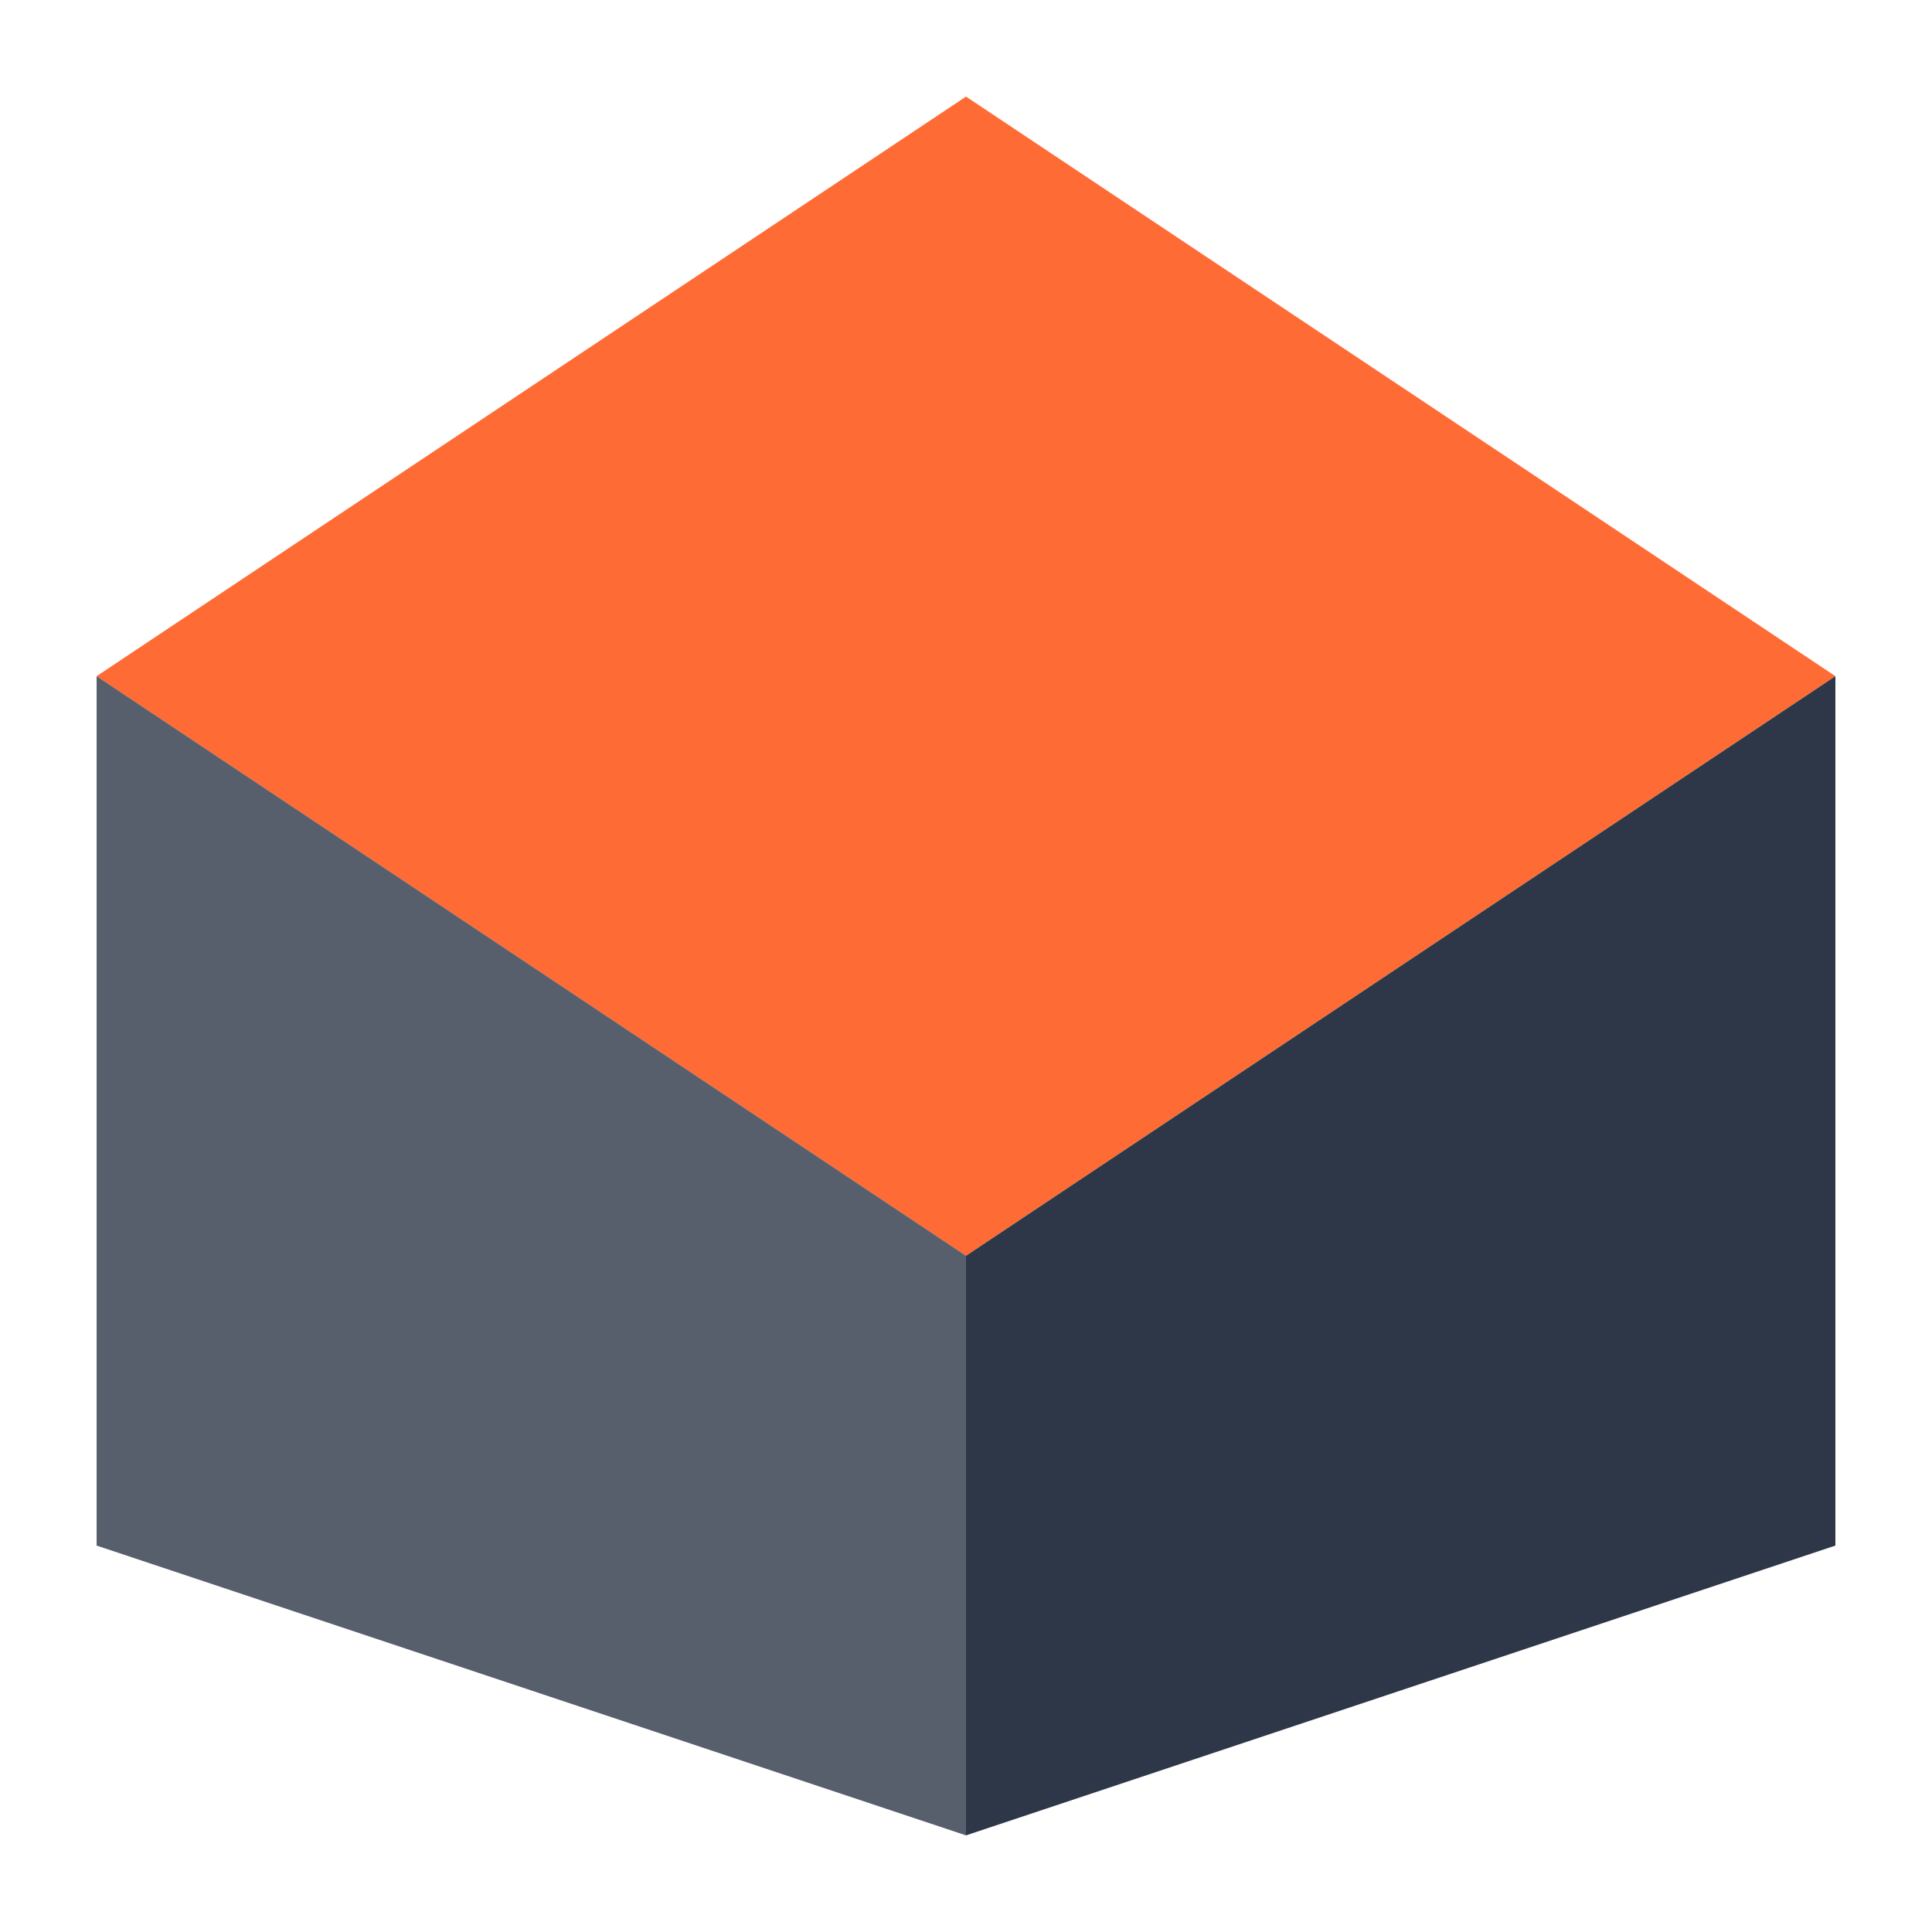
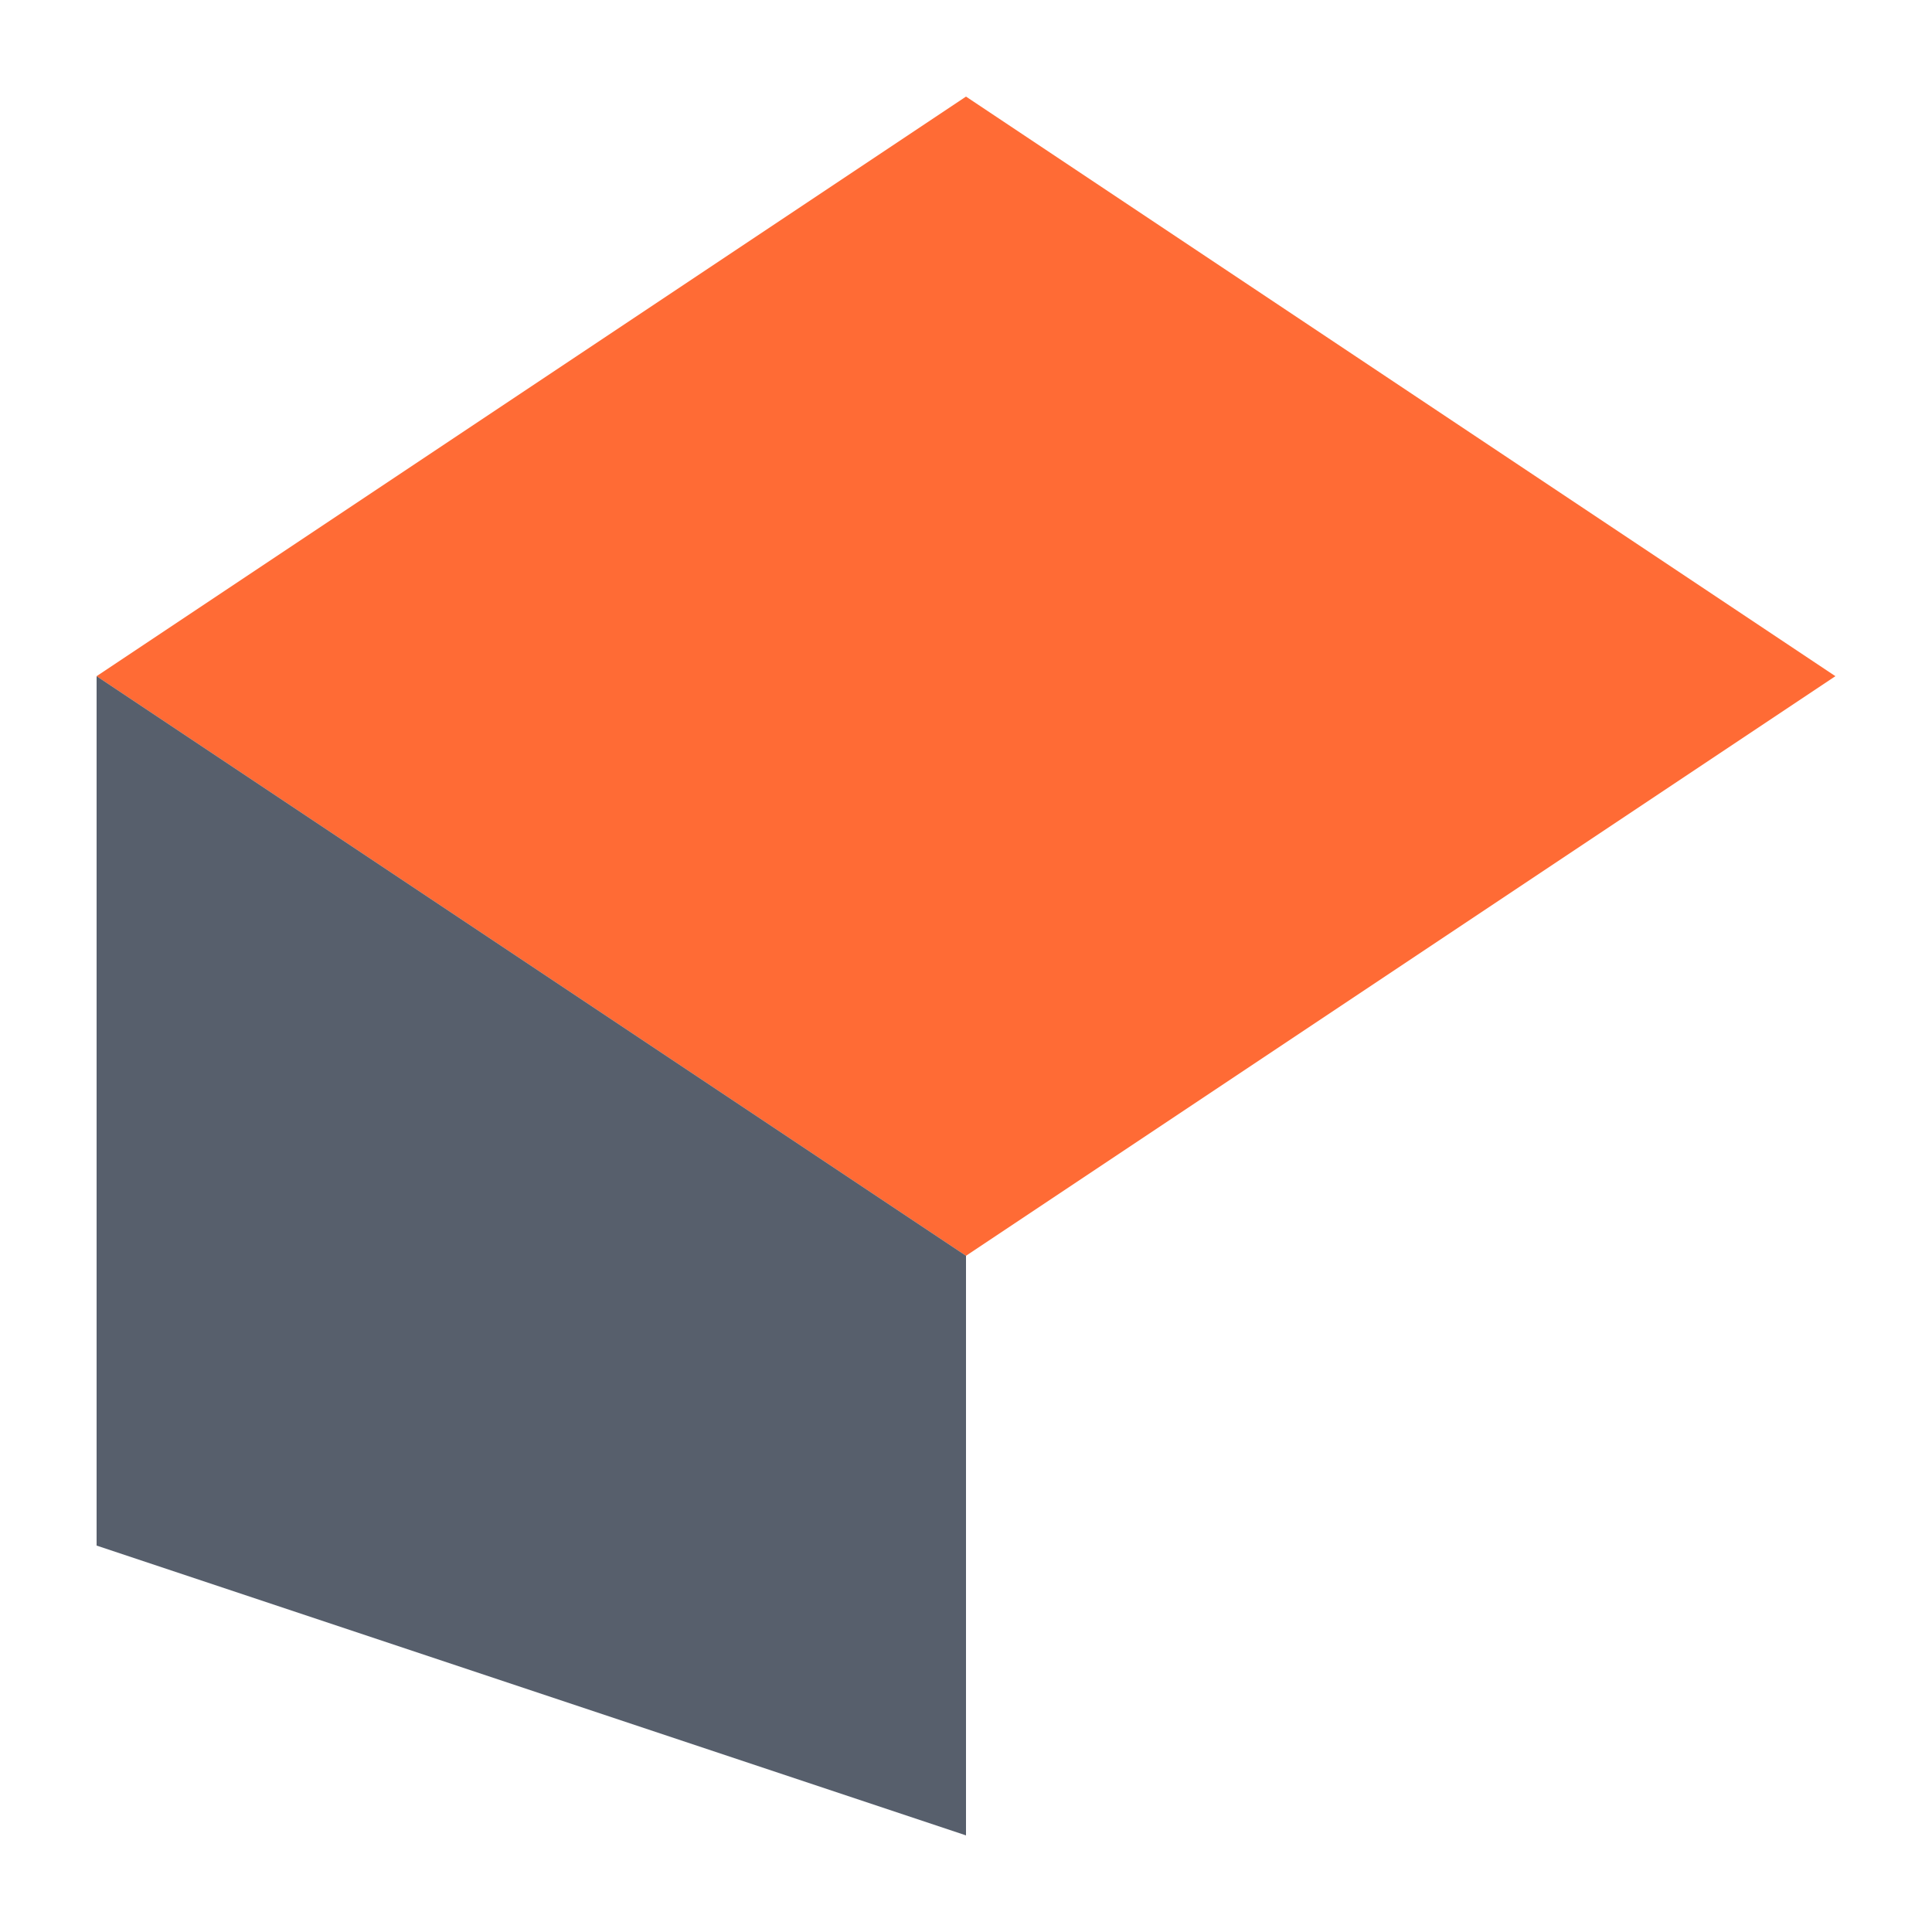
<svg xmlns="http://www.w3.org/2000/svg" width="40" height="40" viewBox="0 0 40 40" fill="none">
-   <rect width="40" height="40" fill="white" />
  <path d="M20 2L2 14L20 26L38 14L20 2Z" fill="#FF6B35" />
  <path d="M20 26L2 14V32L20 38V26Z" fill="#2D3748" opacity="0.8" />
-   <path d="M20 26L38 14V32L20 38V26Z" fill="#2D3748" />
</svg>